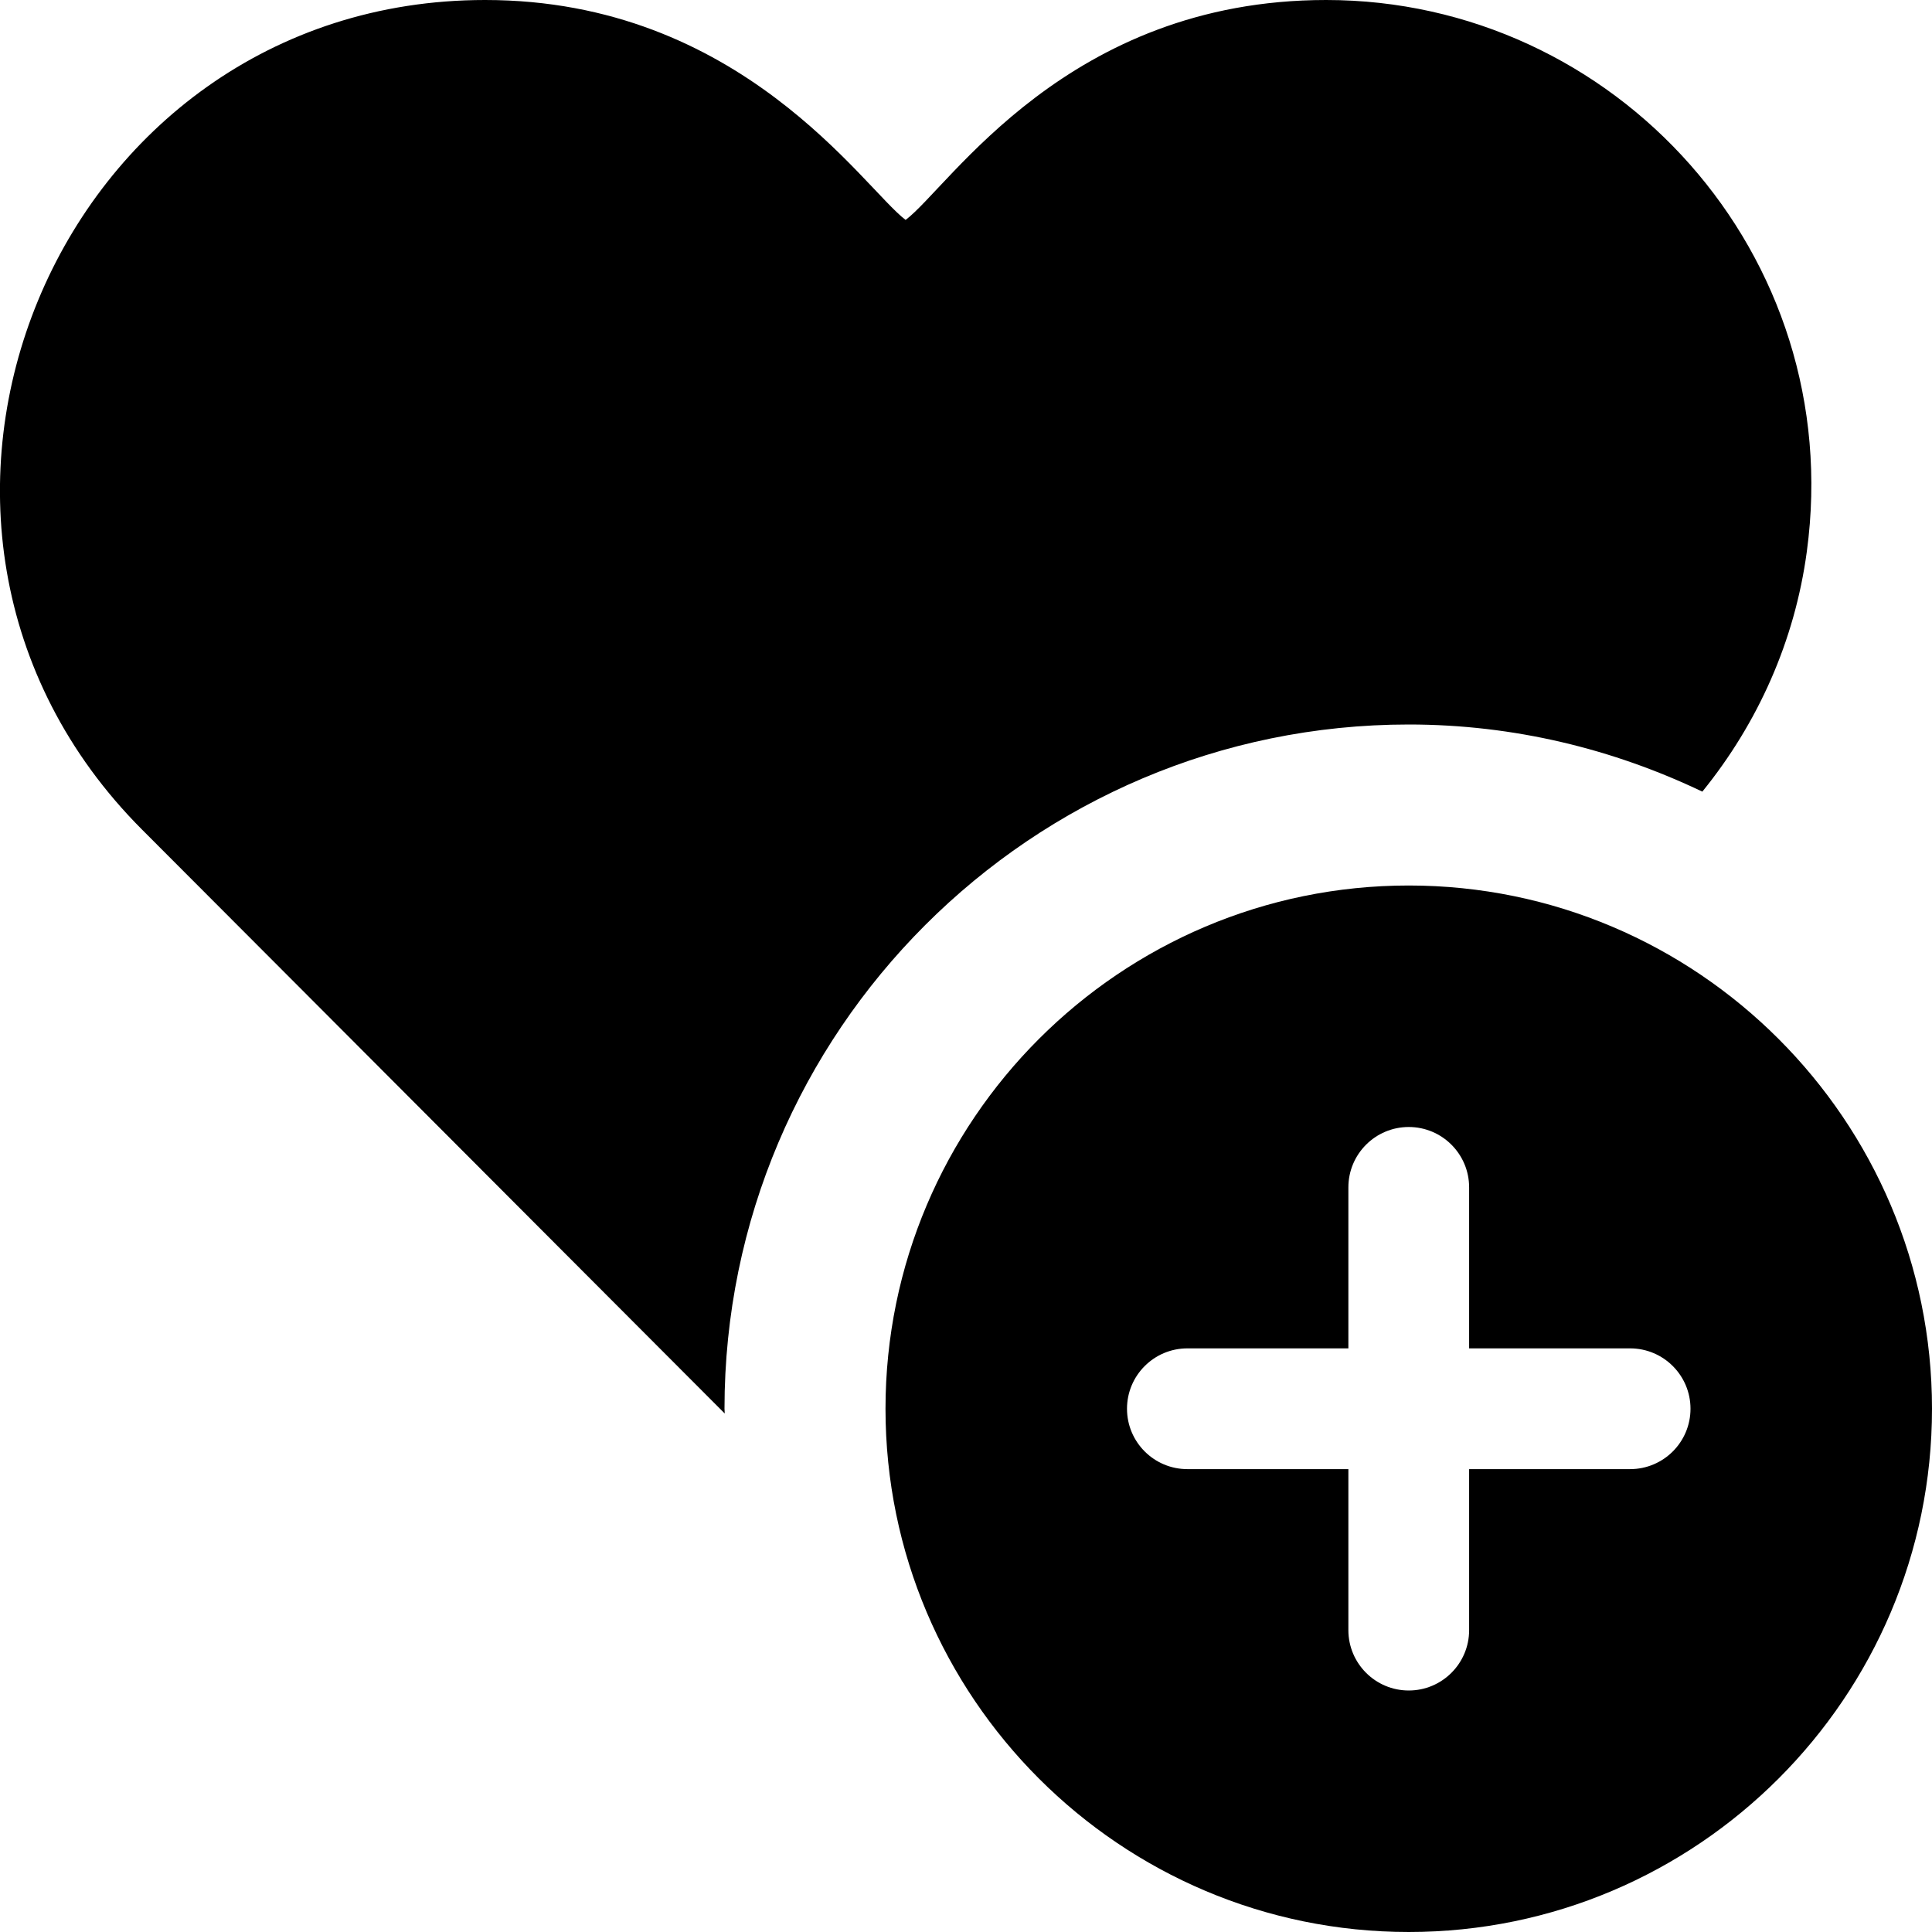
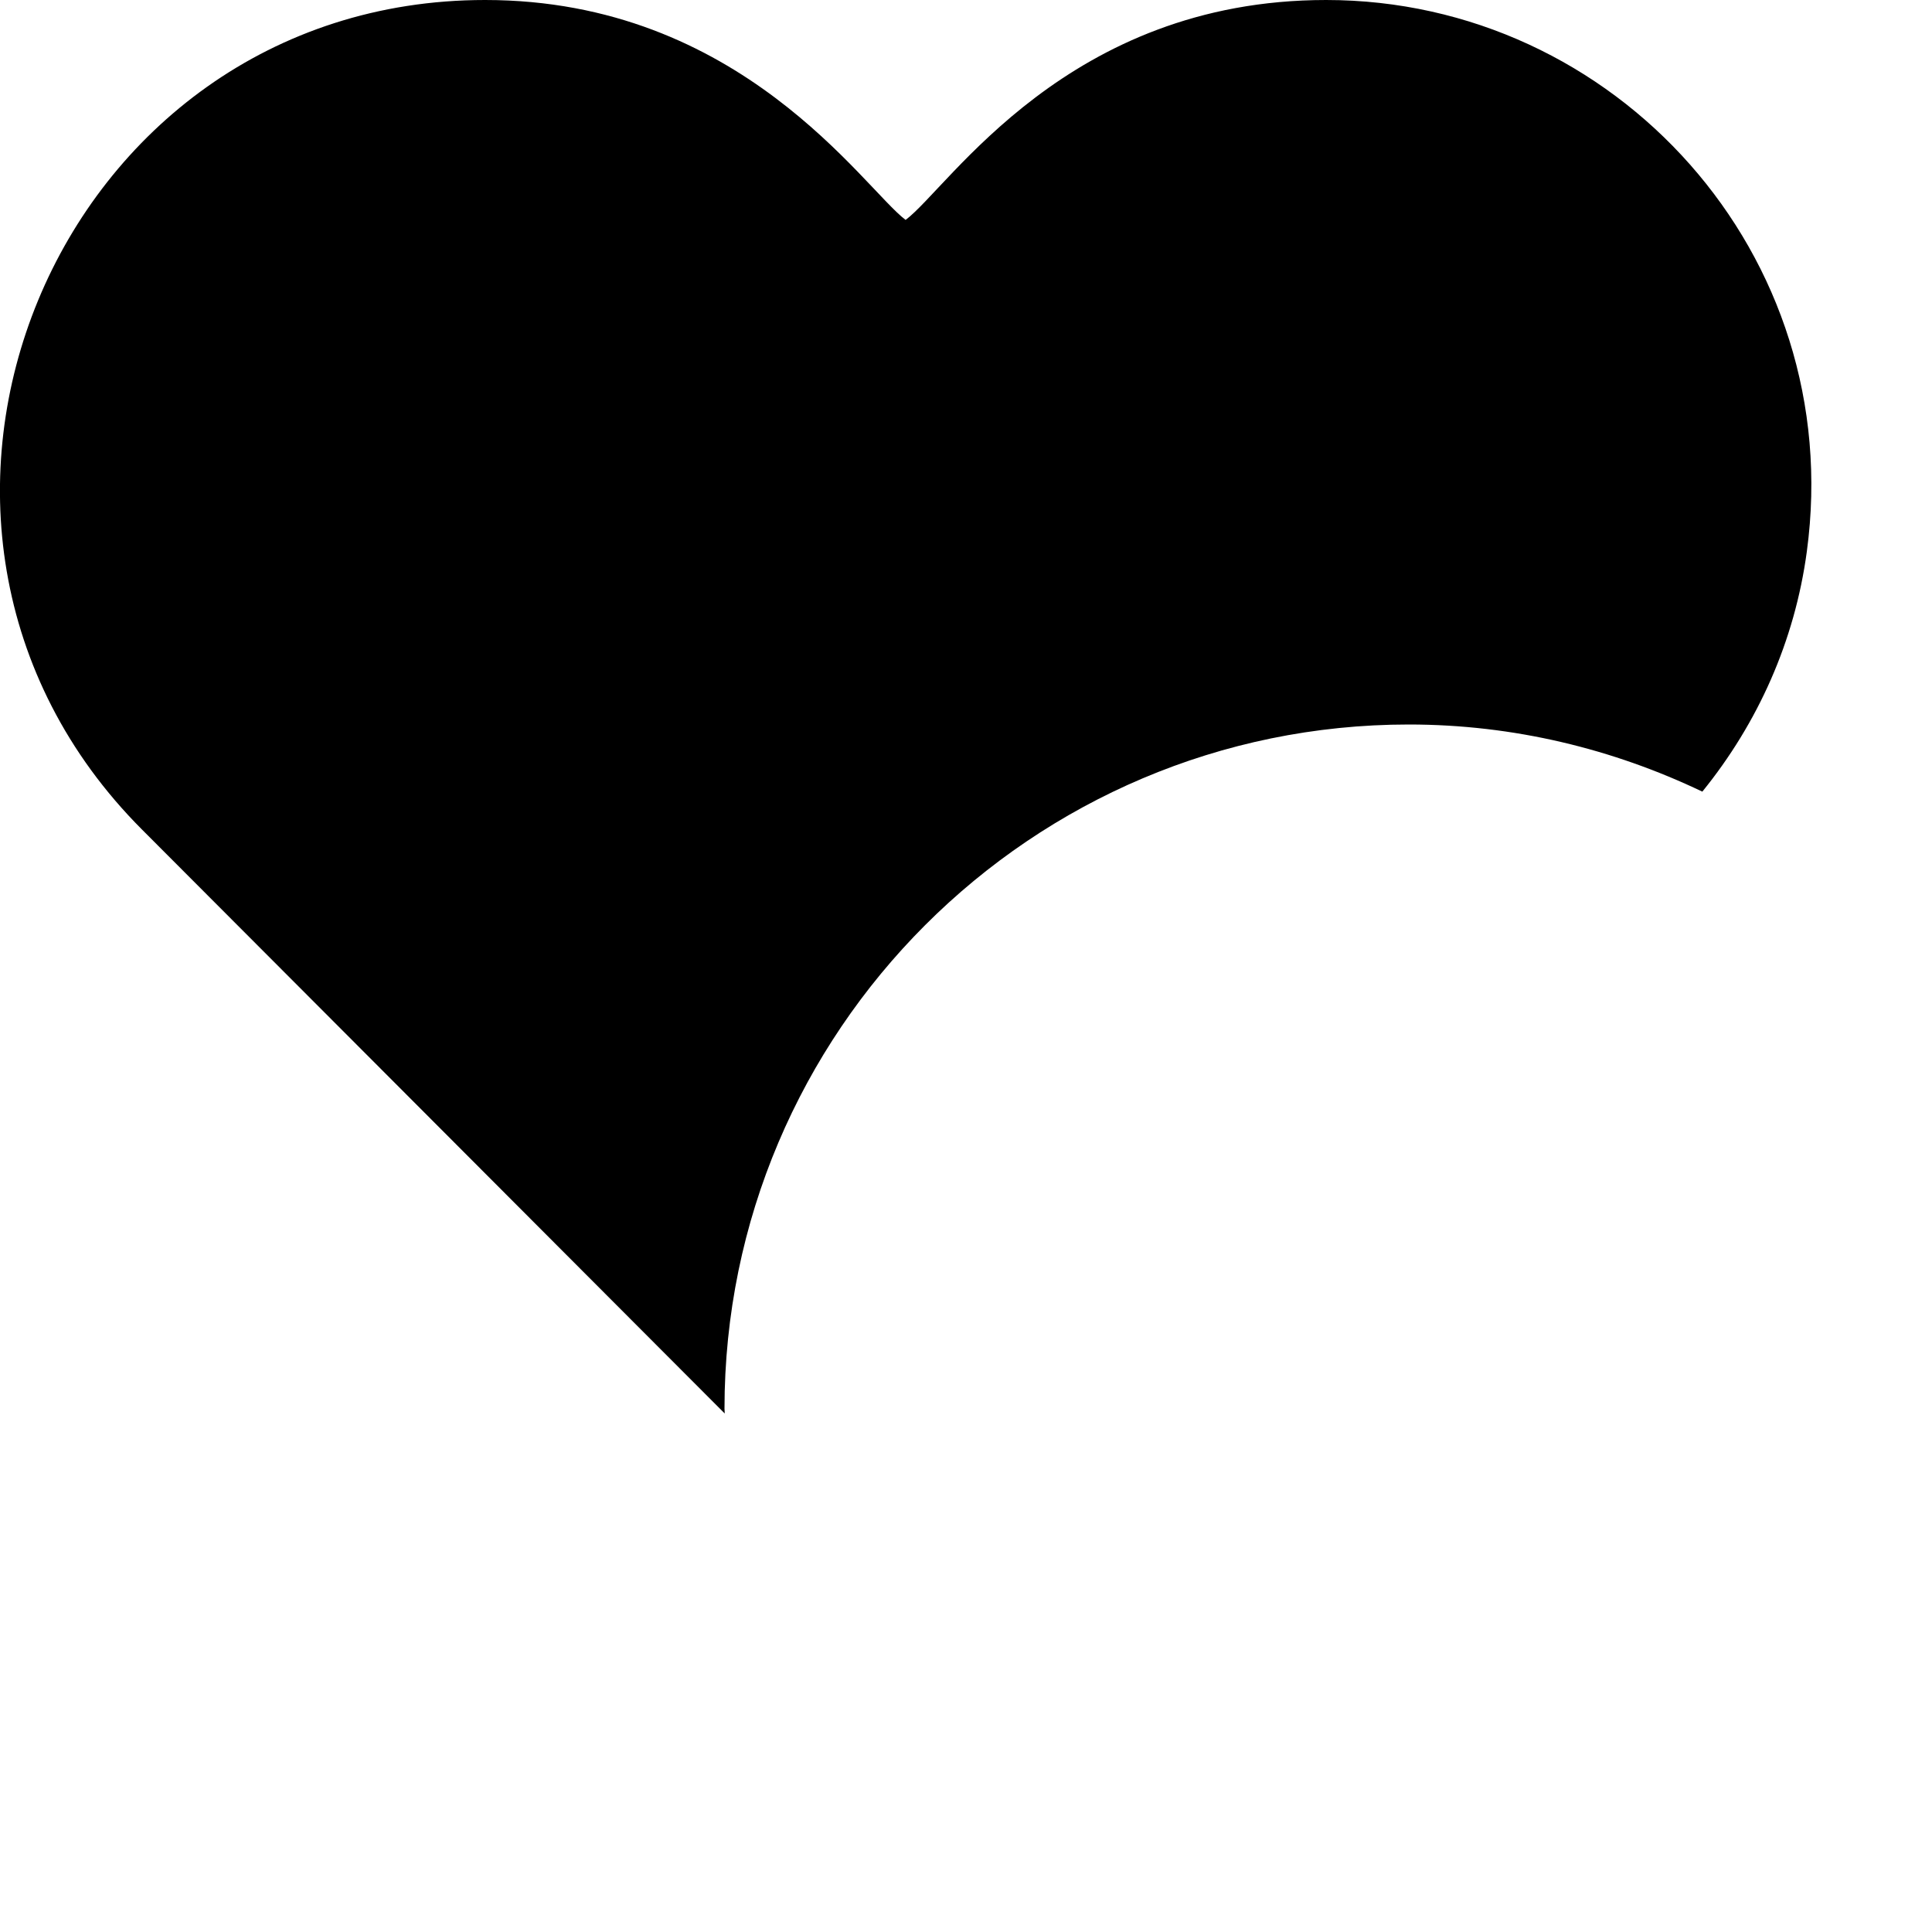
<svg xmlns="http://www.w3.org/2000/svg" id="Bold" height="512" viewBox="0 0 24 24" width="512">
-   <path d="m17.5 11c-3.584 0-6.5 2.916-6.5 6.5s2.916 6.5 6.5 6.5 6.5-2.916 6.5-6.5-2.916-6.5-6.5-6.5zm2.75 7.25h-2v2c0 .414-.336.75-.75.75s-.75-.336-.75-.75v-2h-2c-.414 0-.75-.336-.75-.75s.336-.75.75-.75h2v-2c0-.414.336-.75.75-.75s.75.336.75.75v2h2c.414 0 .75.336.75.75s-.336.75-.75.75z" />
  <path d="m17.5 9c1.306 0 2.54.305 3.647.834.691-.852 1.148-1.871 1.298-2.982.499-3.69-2.382-6.852-5.971-6.852-3.215 0-4.674 2.317-5.224 2.732-.527-.398-2.046-2.732-5.224-2.732-5.346 0-8.042 6.518-4.261 10.306l7.238 7.253c0-.02-.003-.039-.003-.059 0-4.687 3.813-8.5 8.5-8.5z" />
</svg>